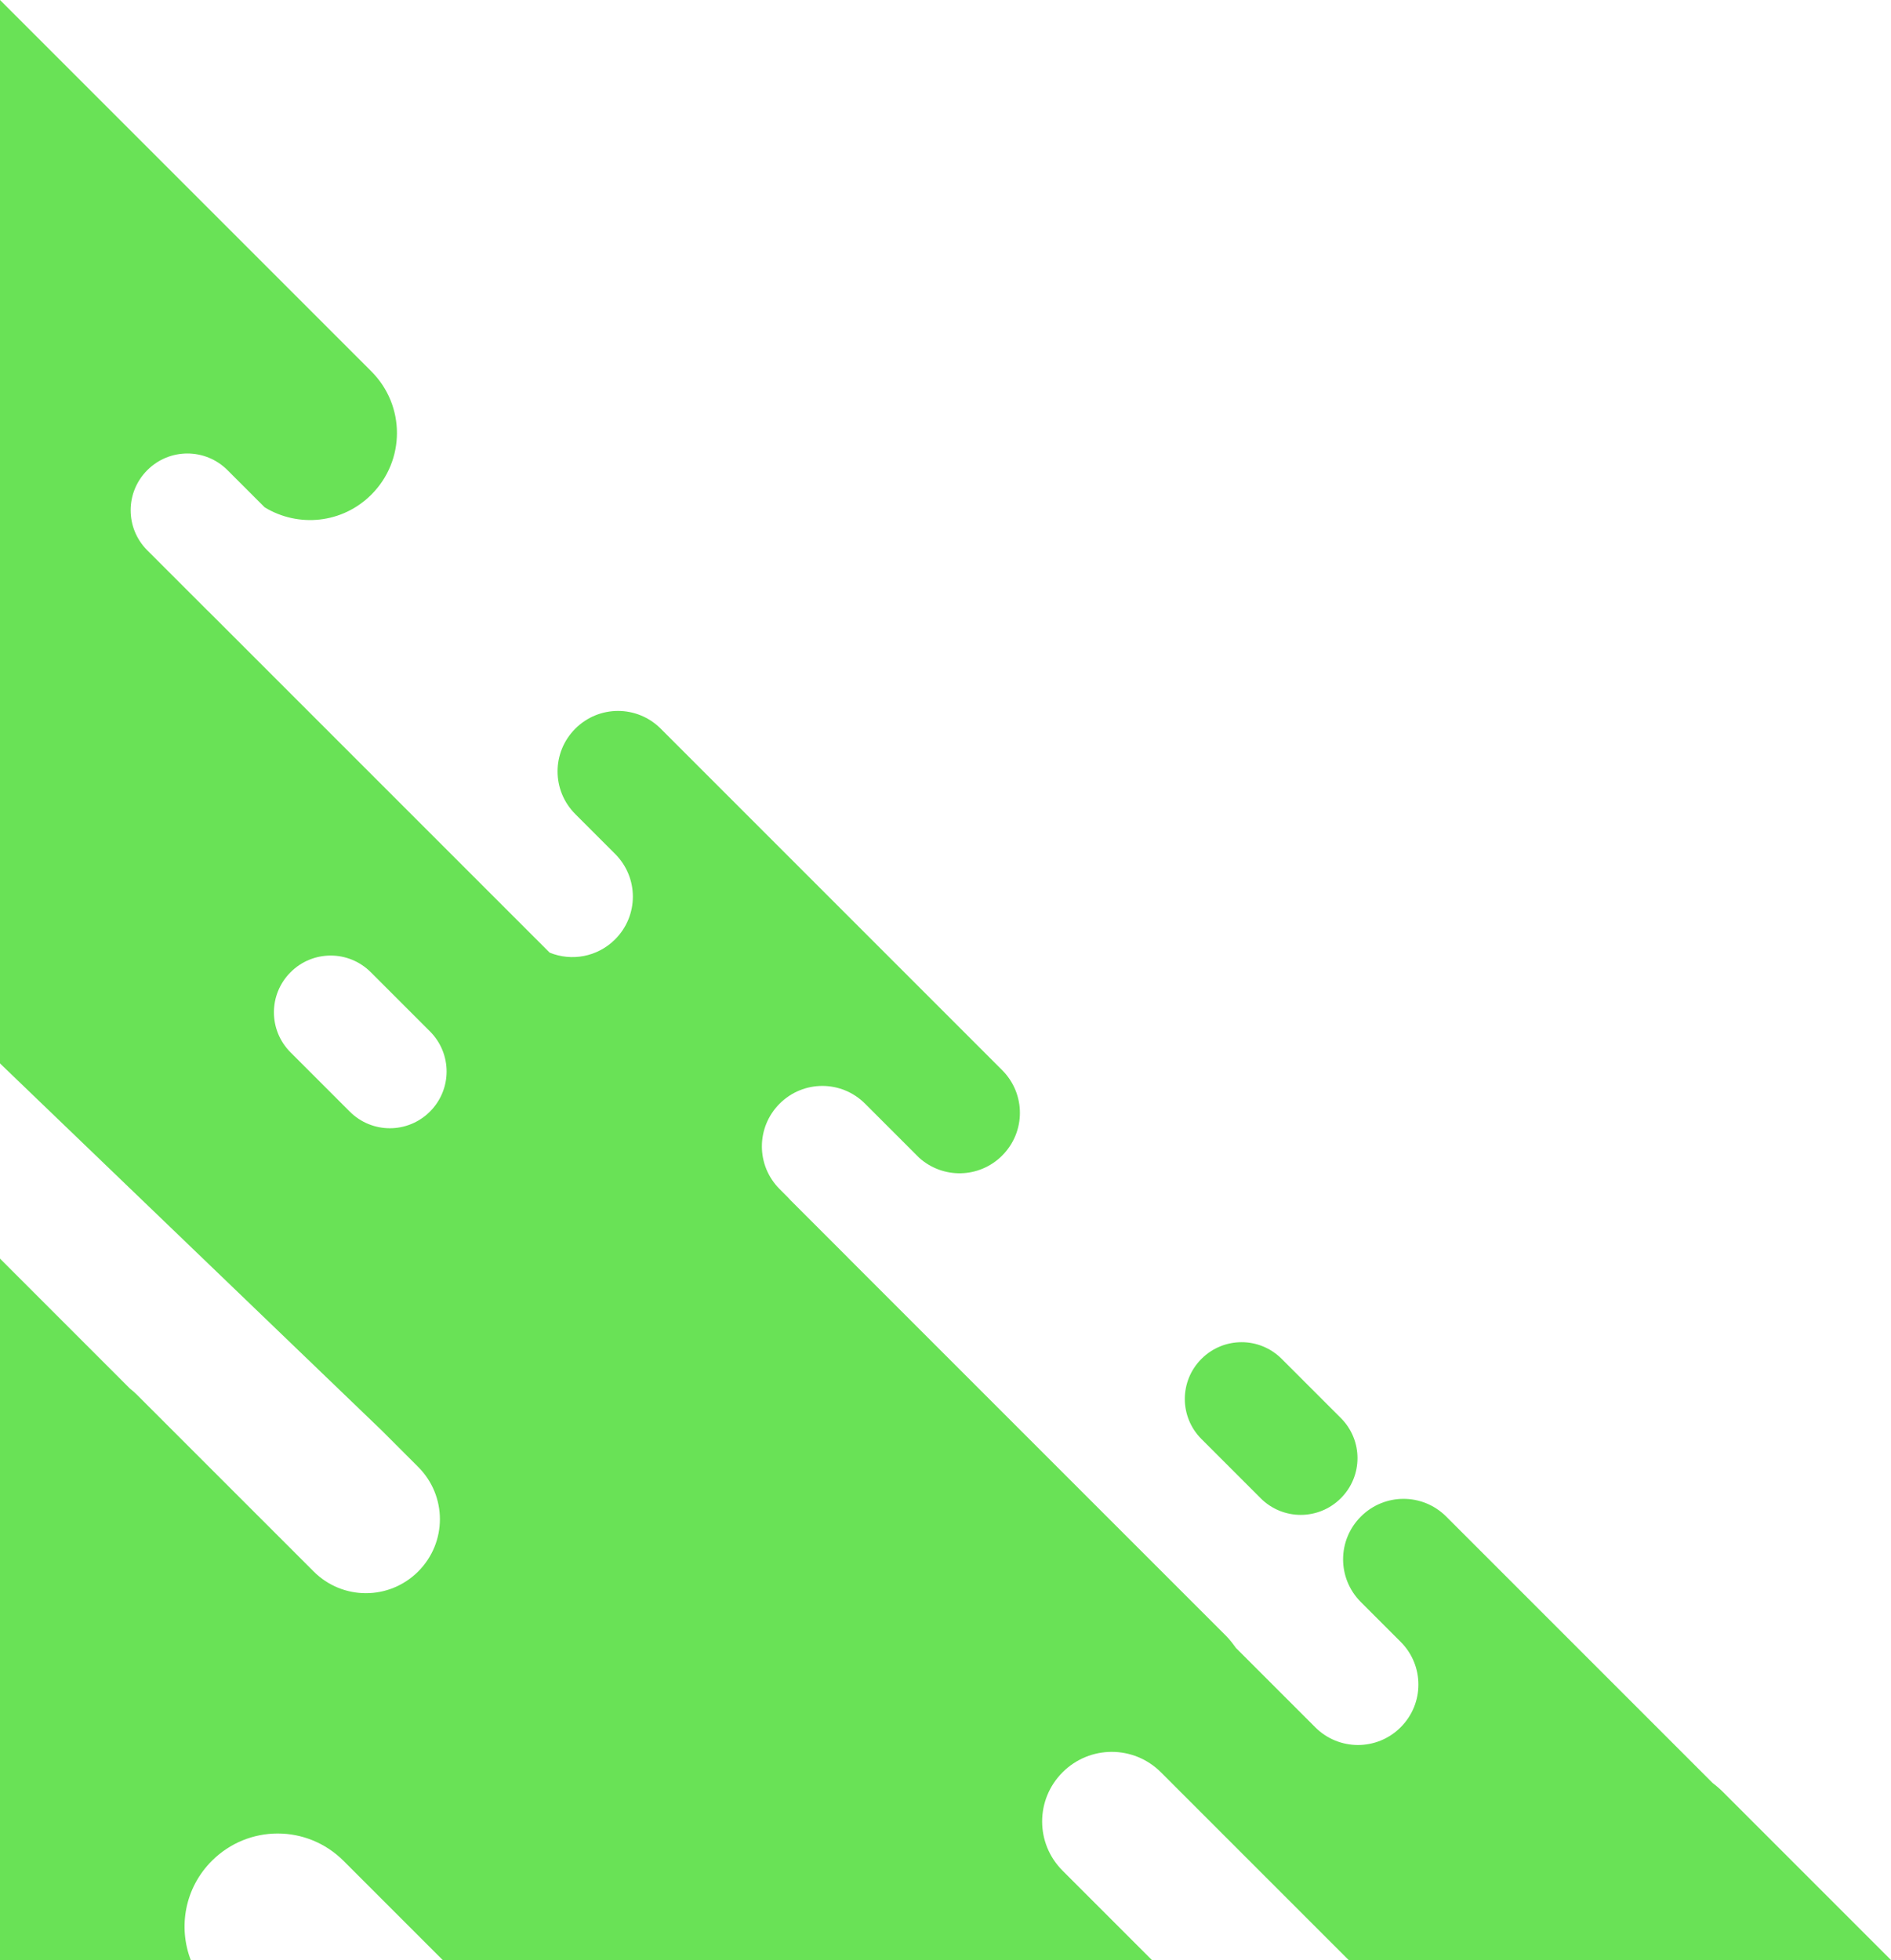
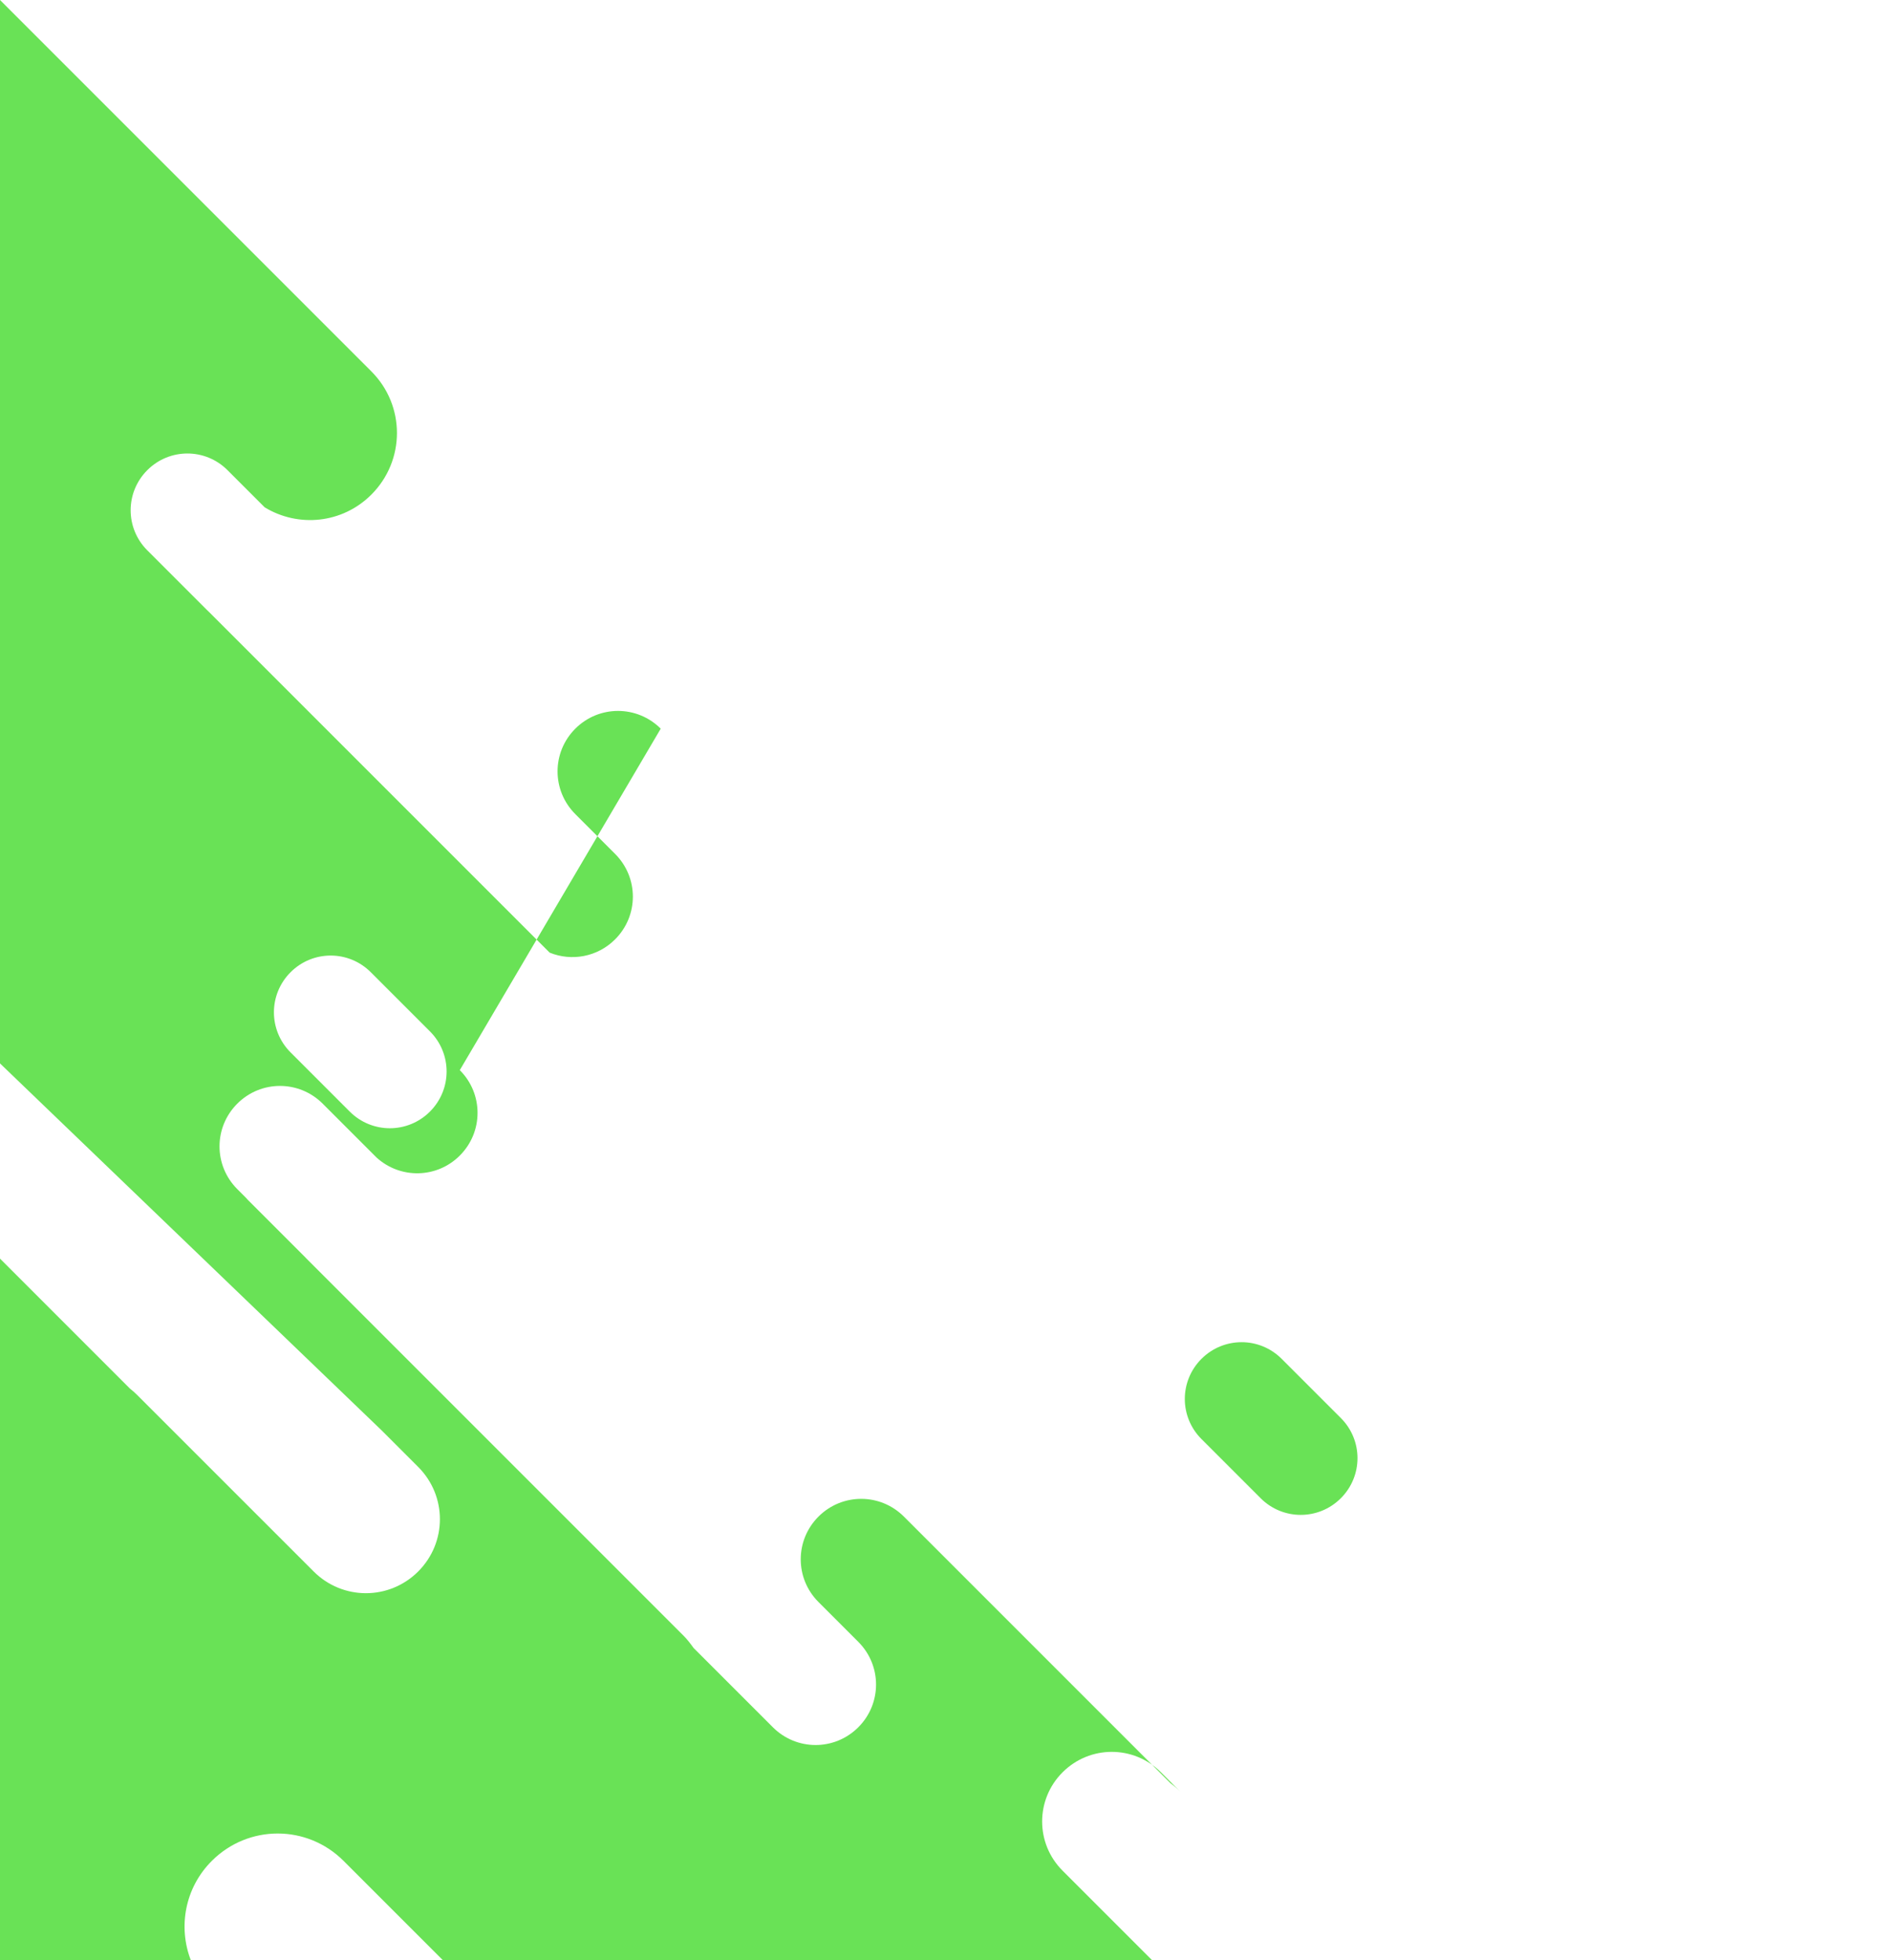
<svg xmlns="http://www.w3.org/2000/svg" fill="#000000" height="170.4" preserveAspectRatio="xMidYMid meet" version="1" viewBox="-0.0 -0.0 164.4 170.4" width="164.4" zoomAndPan="magnify">
  <g id="change1_1">
-     <path d="m 25.634,41.729 v 92.444 l 33.185,31.907 3.172,3.172 c 2.517,2.517 2.517,6.57 0,9.088 -2.517,2.517 -6.571,2.517 -9.088,1.5e-4 L 37.532,162.97 c -0.191,-0.191 -0.392,-0.366 -0.599,-0.527 L 25.634,151.142 v 61.001 h 16.593 c -1.123,-2.898 -0.524,-6.299 1.822,-8.645 3.173,-3.173 8.281,-3.173 11.454,0 l 8.645,8.645 h 61.658 l -7.794,-7.794 c -2.369,-2.369 -2.369,-6.183 0,-8.551 1.184,-1.184 2.73,-1.777 4.276,-1.777 1.546,-2e-5 3.092,0.592 4.276,1.777 l 16.346,16.346 h 47.152 l -14.644,-14.644 c -0.279,-0.279 -0.575,-0.533 -0.881,-0.763 l -23.168,-23.168 c -2.057,-2.057 -5.369,-2.057 -7.426,0 -2.057,2.057 -2.057,5.369 0,7.426 l 3.462,3.462 c 2.057,2.057 2.057,5.369 0,7.426 -2.057,2.057 -5.369,2.057 -7.426,1.6e-4 l -6.893,-6.893 c -0.265,-0.366 -0.537,-0.73 -0.867,-1.06 l -32.835,-32.835 c -0.013,-0.014 -0.023,-0.03 -0.037,-0.044 l -5.2,-5.2 c 0.063,0.063 0.131,0.118 0.196,0.177 l -0.929,-0.929 c -2.057,-2.057 -2.057,-5.369 0,-7.426 2.057,-2.057 5.369,-2.057 7.427,0 l 4.689,4.689 c 2.066,1.872 5.236,1.817 7.23,-0.177 2.057,-2.057 2.057,-5.369 0,-7.426 L 83.076,105.074 c -2.057,-2.057 -5.369,-2.057 -7.426,0 -2.057,2.057 -2.057,5.369 1.36e-4,7.426 l 3.461,3.462 c 2.057,2.057 2.057,5.369 0,7.426 -1.544,1.544 -3.795,1.929 -5.692,1.155 L 43.755,94.879 c -0.058,-0.052 -0.114,-0.106 -0.17,-0.162 l -5.144,-5.144 c -1.931,-1.931 -1.931,-5.041 0,-6.972 1.931,-1.931 5.041,-1.931 6.972,1.5e-4 l 3.232,3.232 c 2.917,1.775 6.747,1.421 9.273,-1.105 2.968,-2.968 2.968,-7.746 1.82e-4,-10.714 z m 28.749,83.068 c 1.26,1e-5 2.52,0.483 3.486,1.448 l 5.144,5.144 c 1.931,1.931 1.931,5.041 0,6.972 -1.931,1.931 -5.041,1.931 -6.972,1.6e-4 l -5.144,-5.144 c -1.931,-1.931 -1.931,-5.041 0,-6.972 0.966,-0.966 2.226,-1.448 3.486,-1.448 z m 79.191,33.611 c -1.26,-1e-5 -2.52,0.483 -3.486,1.448 -1.931,1.931 -1.931,5.041 0,6.972 l 5.144,5.144 c 1.931,1.931 5.041,1.931 6.972,0 1.931,-1.931 1.931,-5.041 0,-6.972 l -5.144,-5.144 c -0.966,-0.966 -2.226,-1.449 -3.486,-1.449 z" fill="#69e256" transform="translate(-25.634 -41.73)" />
+     <path d="m 25.634,41.729 v 92.444 l 33.185,31.907 3.172,3.172 c 2.517,2.517 2.517,6.57 0,9.088 -2.517,2.517 -6.571,2.517 -9.088,1.5e-4 L 37.532,162.97 c -0.191,-0.191 -0.392,-0.366 -0.599,-0.527 L 25.634,151.142 v 61.001 h 16.593 c -1.123,-2.898 -0.524,-6.299 1.822,-8.645 3.173,-3.173 8.281,-3.173 11.454,0 l 8.645,8.645 h 61.658 l -7.794,-7.794 c -2.369,-2.369 -2.369,-6.183 0,-8.551 1.184,-1.184 2.73,-1.777 4.276,-1.777 1.546,-2e-5 3.092,0.592 4.276,1.777 l 16.346,16.346 l -14.644,-14.644 c -0.279,-0.279 -0.575,-0.533 -0.881,-0.763 l -23.168,-23.168 c -2.057,-2.057 -5.369,-2.057 -7.426,0 -2.057,2.057 -2.057,5.369 0,7.426 l 3.462,3.462 c 2.057,2.057 2.057,5.369 0,7.426 -2.057,2.057 -5.369,2.057 -7.426,1.6e-4 l -6.893,-6.893 c -0.265,-0.366 -0.537,-0.73 -0.867,-1.06 l -32.835,-32.835 c -0.013,-0.014 -0.023,-0.03 -0.037,-0.044 l -5.2,-5.2 c 0.063,0.063 0.131,0.118 0.196,0.177 l -0.929,-0.929 c -2.057,-2.057 -2.057,-5.369 0,-7.426 2.057,-2.057 5.369,-2.057 7.427,0 l 4.689,4.689 c 2.066,1.872 5.236,1.817 7.23,-0.177 2.057,-2.057 2.057,-5.369 0,-7.426 L 83.076,105.074 c -2.057,-2.057 -5.369,-2.057 -7.426,0 -2.057,2.057 -2.057,5.369 1.36e-4,7.426 l 3.461,3.462 c 2.057,2.057 2.057,5.369 0,7.426 -1.544,1.544 -3.795,1.929 -5.692,1.155 L 43.755,94.879 c -0.058,-0.052 -0.114,-0.106 -0.17,-0.162 l -5.144,-5.144 c -1.931,-1.931 -1.931,-5.041 0,-6.972 1.931,-1.931 5.041,-1.931 6.972,1.5e-4 l 3.232,3.232 c 2.917,1.775 6.747,1.421 9.273,-1.105 2.968,-2.968 2.968,-7.746 1.82e-4,-10.714 z m 28.749,83.068 c 1.26,1e-5 2.52,0.483 3.486,1.448 l 5.144,5.144 c 1.931,1.931 1.931,5.041 0,6.972 -1.931,1.931 -5.041,1.931 -6.972,1.6e-4 l -5.144,-5.144 c -1.931,-1.931 -1.931,-5.041 0,-6.972 0.966,-0.966 2.226,-1.448 3.486,-1.448 z m 79.191,33.611 c -1.26,-1e-5 -2.52,0.483 -3.486,1.448 -1.931,1.931 -1.931,5.041 0,6.972 l 5.144,5.144 c 1.931,1.931 5.041,1.931 6.972,0 1.931,-1.931 1.931,-5.041 0,-6.972 l -5.144,-5.144 c -0.966,-0.966 -2.226,-1.449 -3.486,-1.449 z" fill="#69e256" transform="translate(-25.634 -41.73)" />
  </g>
</svg>